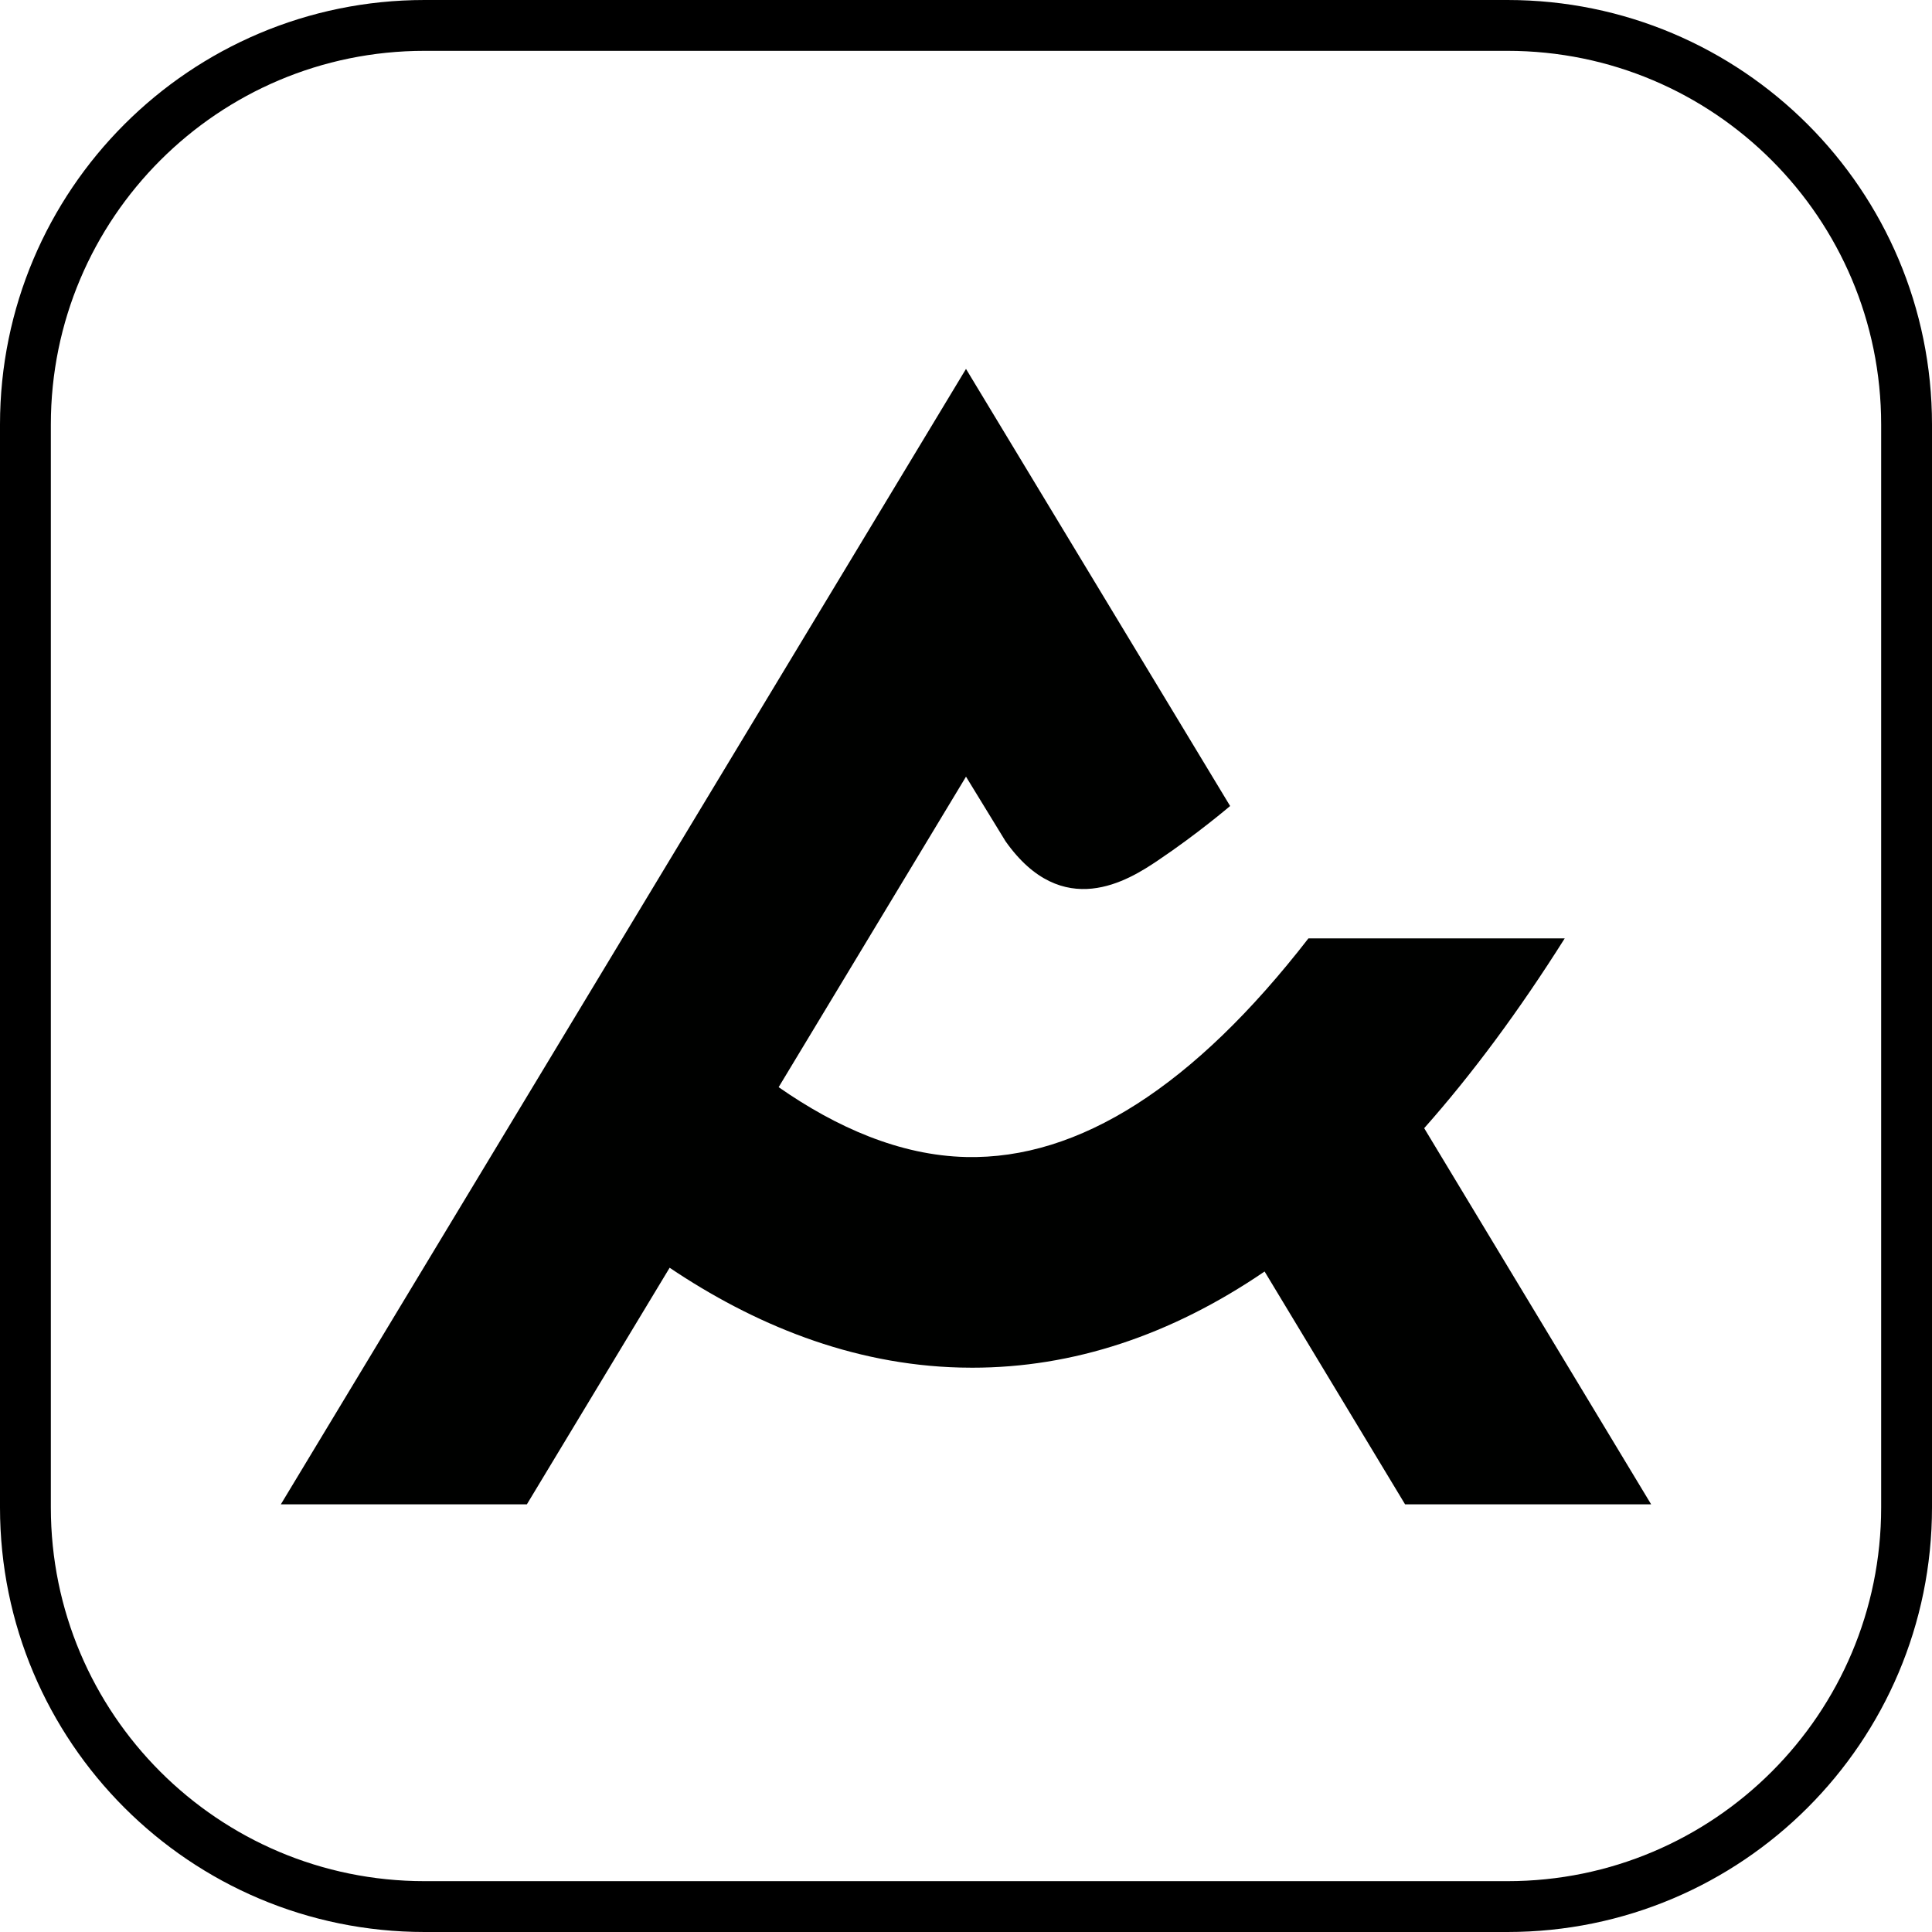
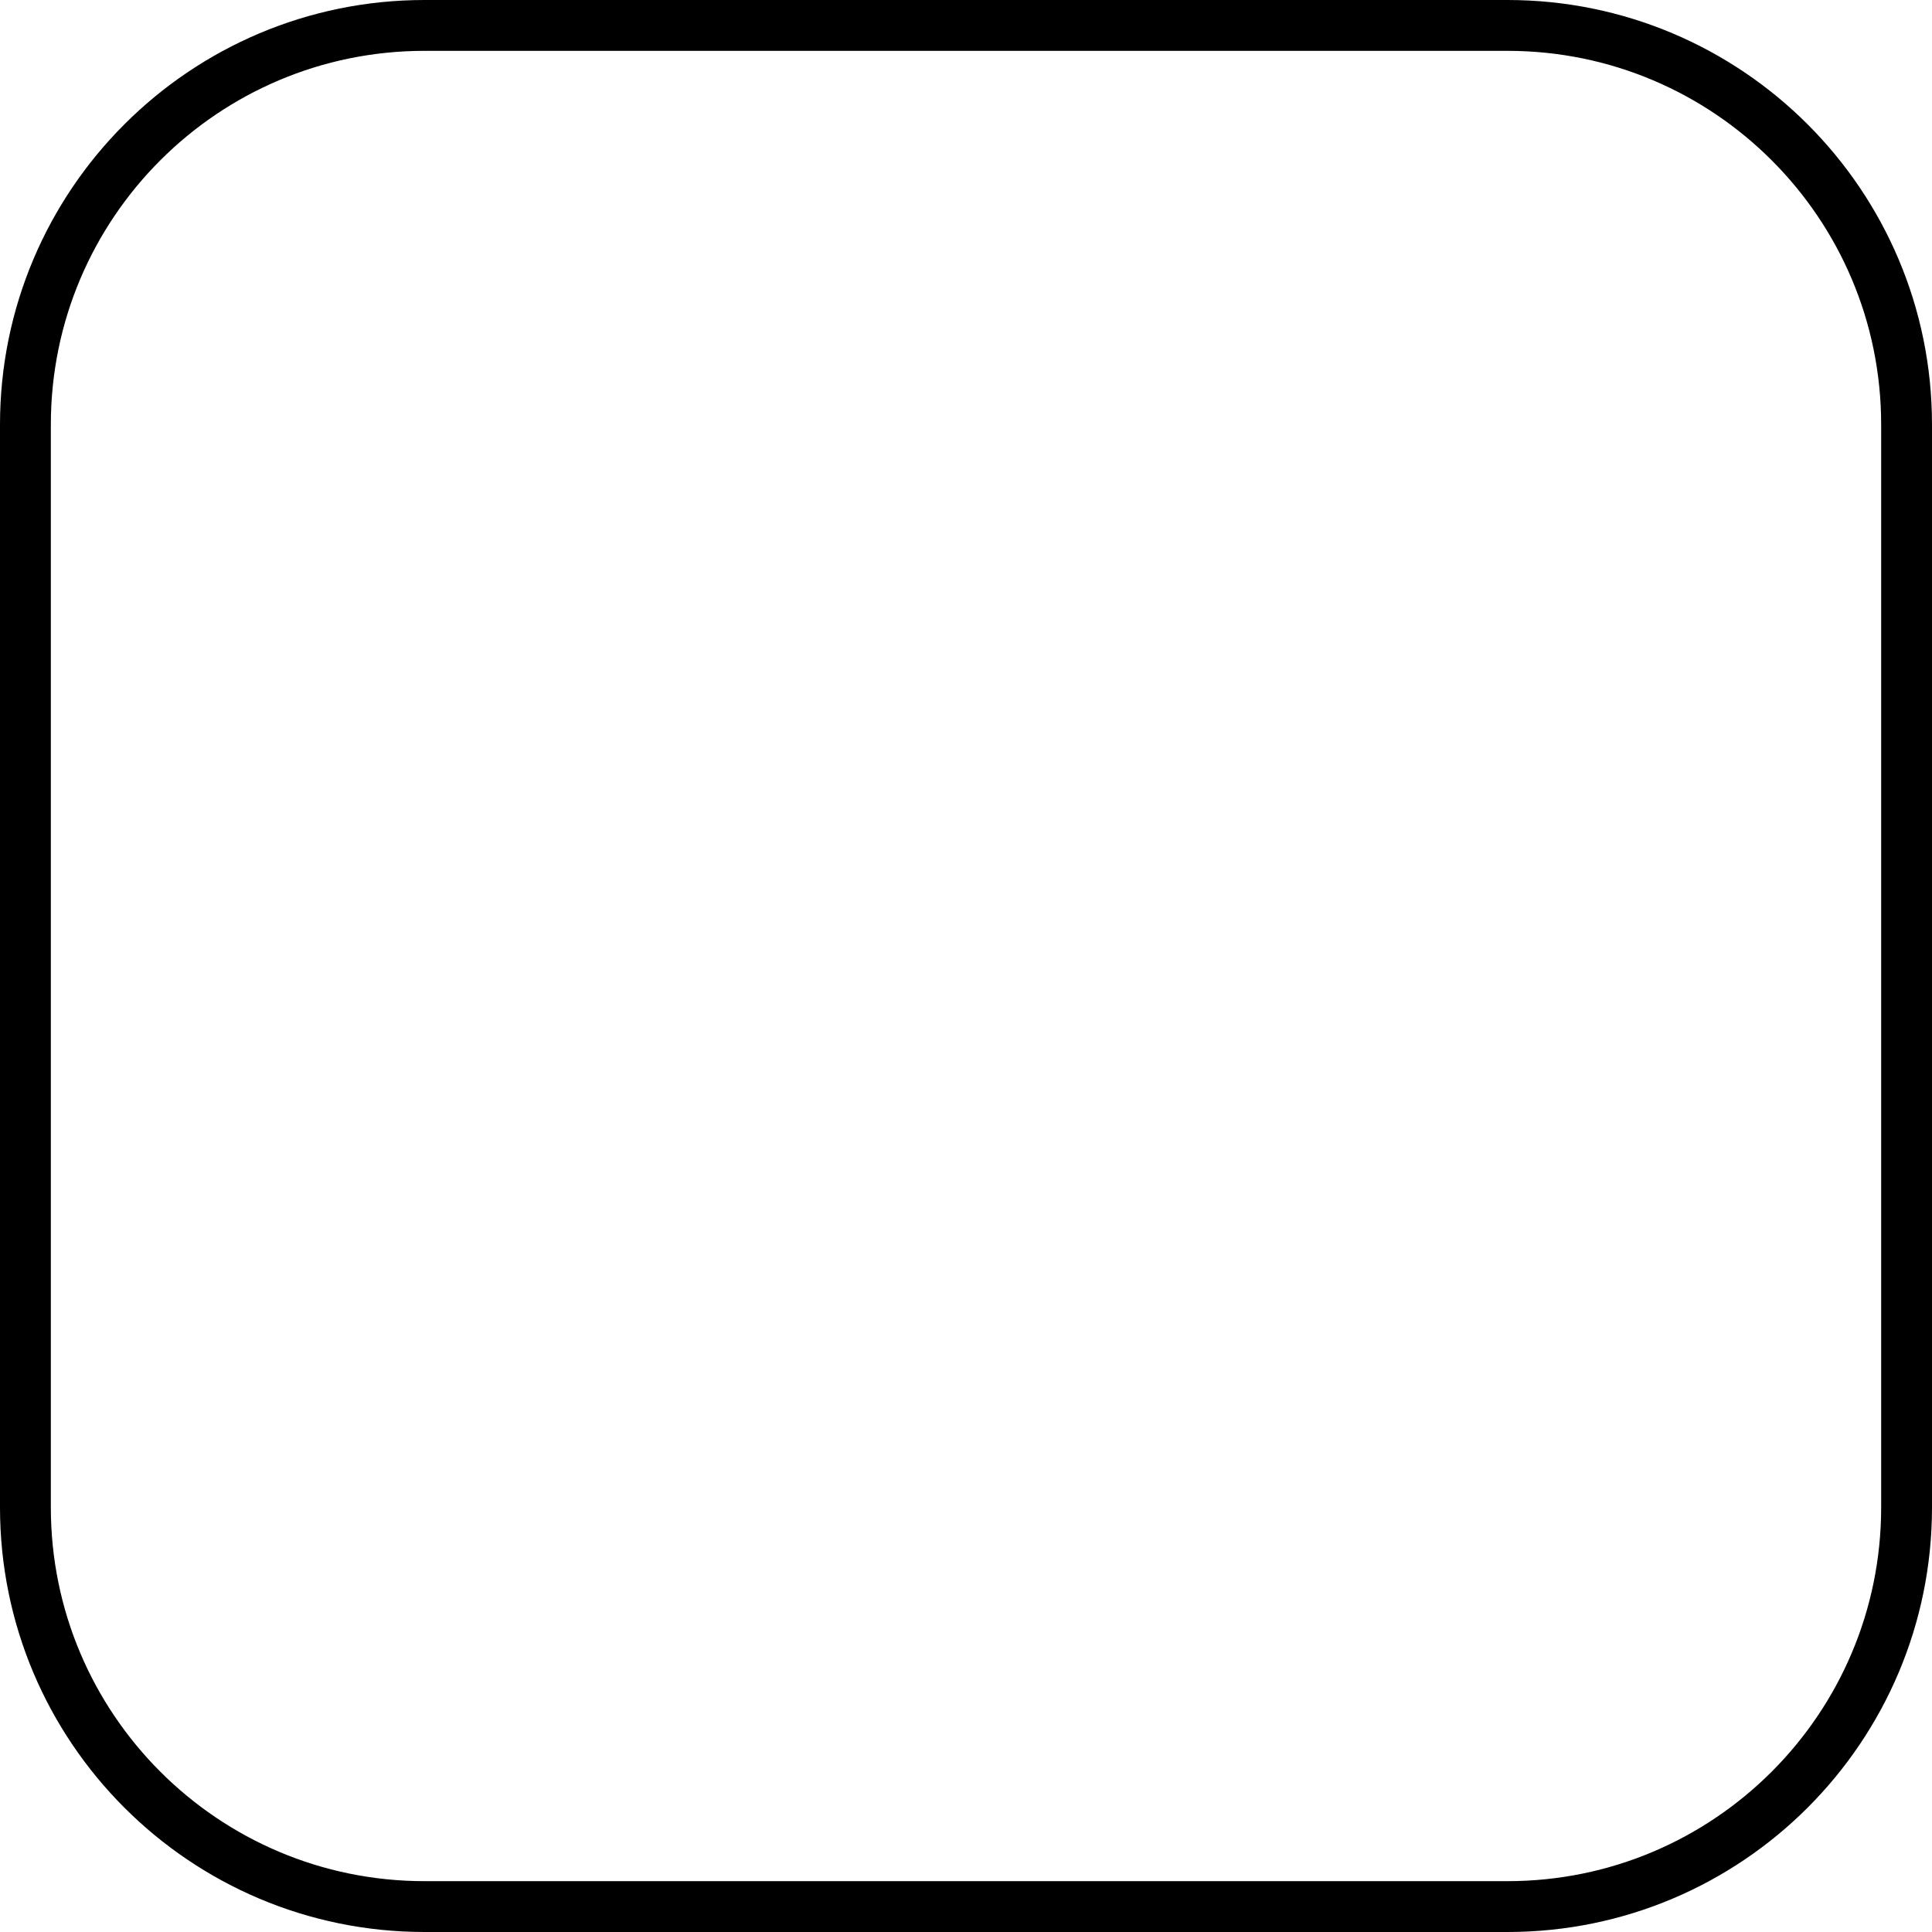
<svg xmlns="http://www.w3.org/2000/svg" width="38" height="38" viewBox="0 0 38 38" fill="none">
  <path d="M8.351 0.5H29.649C33.985 0.5 37.5 4.015 37.5 8.351V29.649C37.5 33.985 33.985 37.5 29.649 37.5H8.351C4.015 37.5 0.5 33.985 0.5 29.649V8.351C0.5 4.015 4.015 0.5 8.351 0.5Z" stroke="black" />
-   <path d="M32.476 29.588H27.636L24.873 25.009C23.026 26.267 21.105 26.901 19.122 26.901C19.044 26.901 18.965 26.9 18.887 26.898C16.735 26.844 14.81 26.037 13.171 24.935L10.363 29.588H5.524L19 7.256L24.195 15.853C24.195 15.853 23.557 16.399 22.77 16.927C22.198 17.312 20.9 18.136 19.778 16.547L19 15.276L15.315 21.383C16.445 22.171 17.699 22.727 19.001 22.757C21.223 22.809 23.482 21.364 25.735 18.457H30.776C29.879 19.88 28.957 21.124 28.012 22.19L32.477 29.59L32.476 29.588Z" fill="#000100" />
</svg>